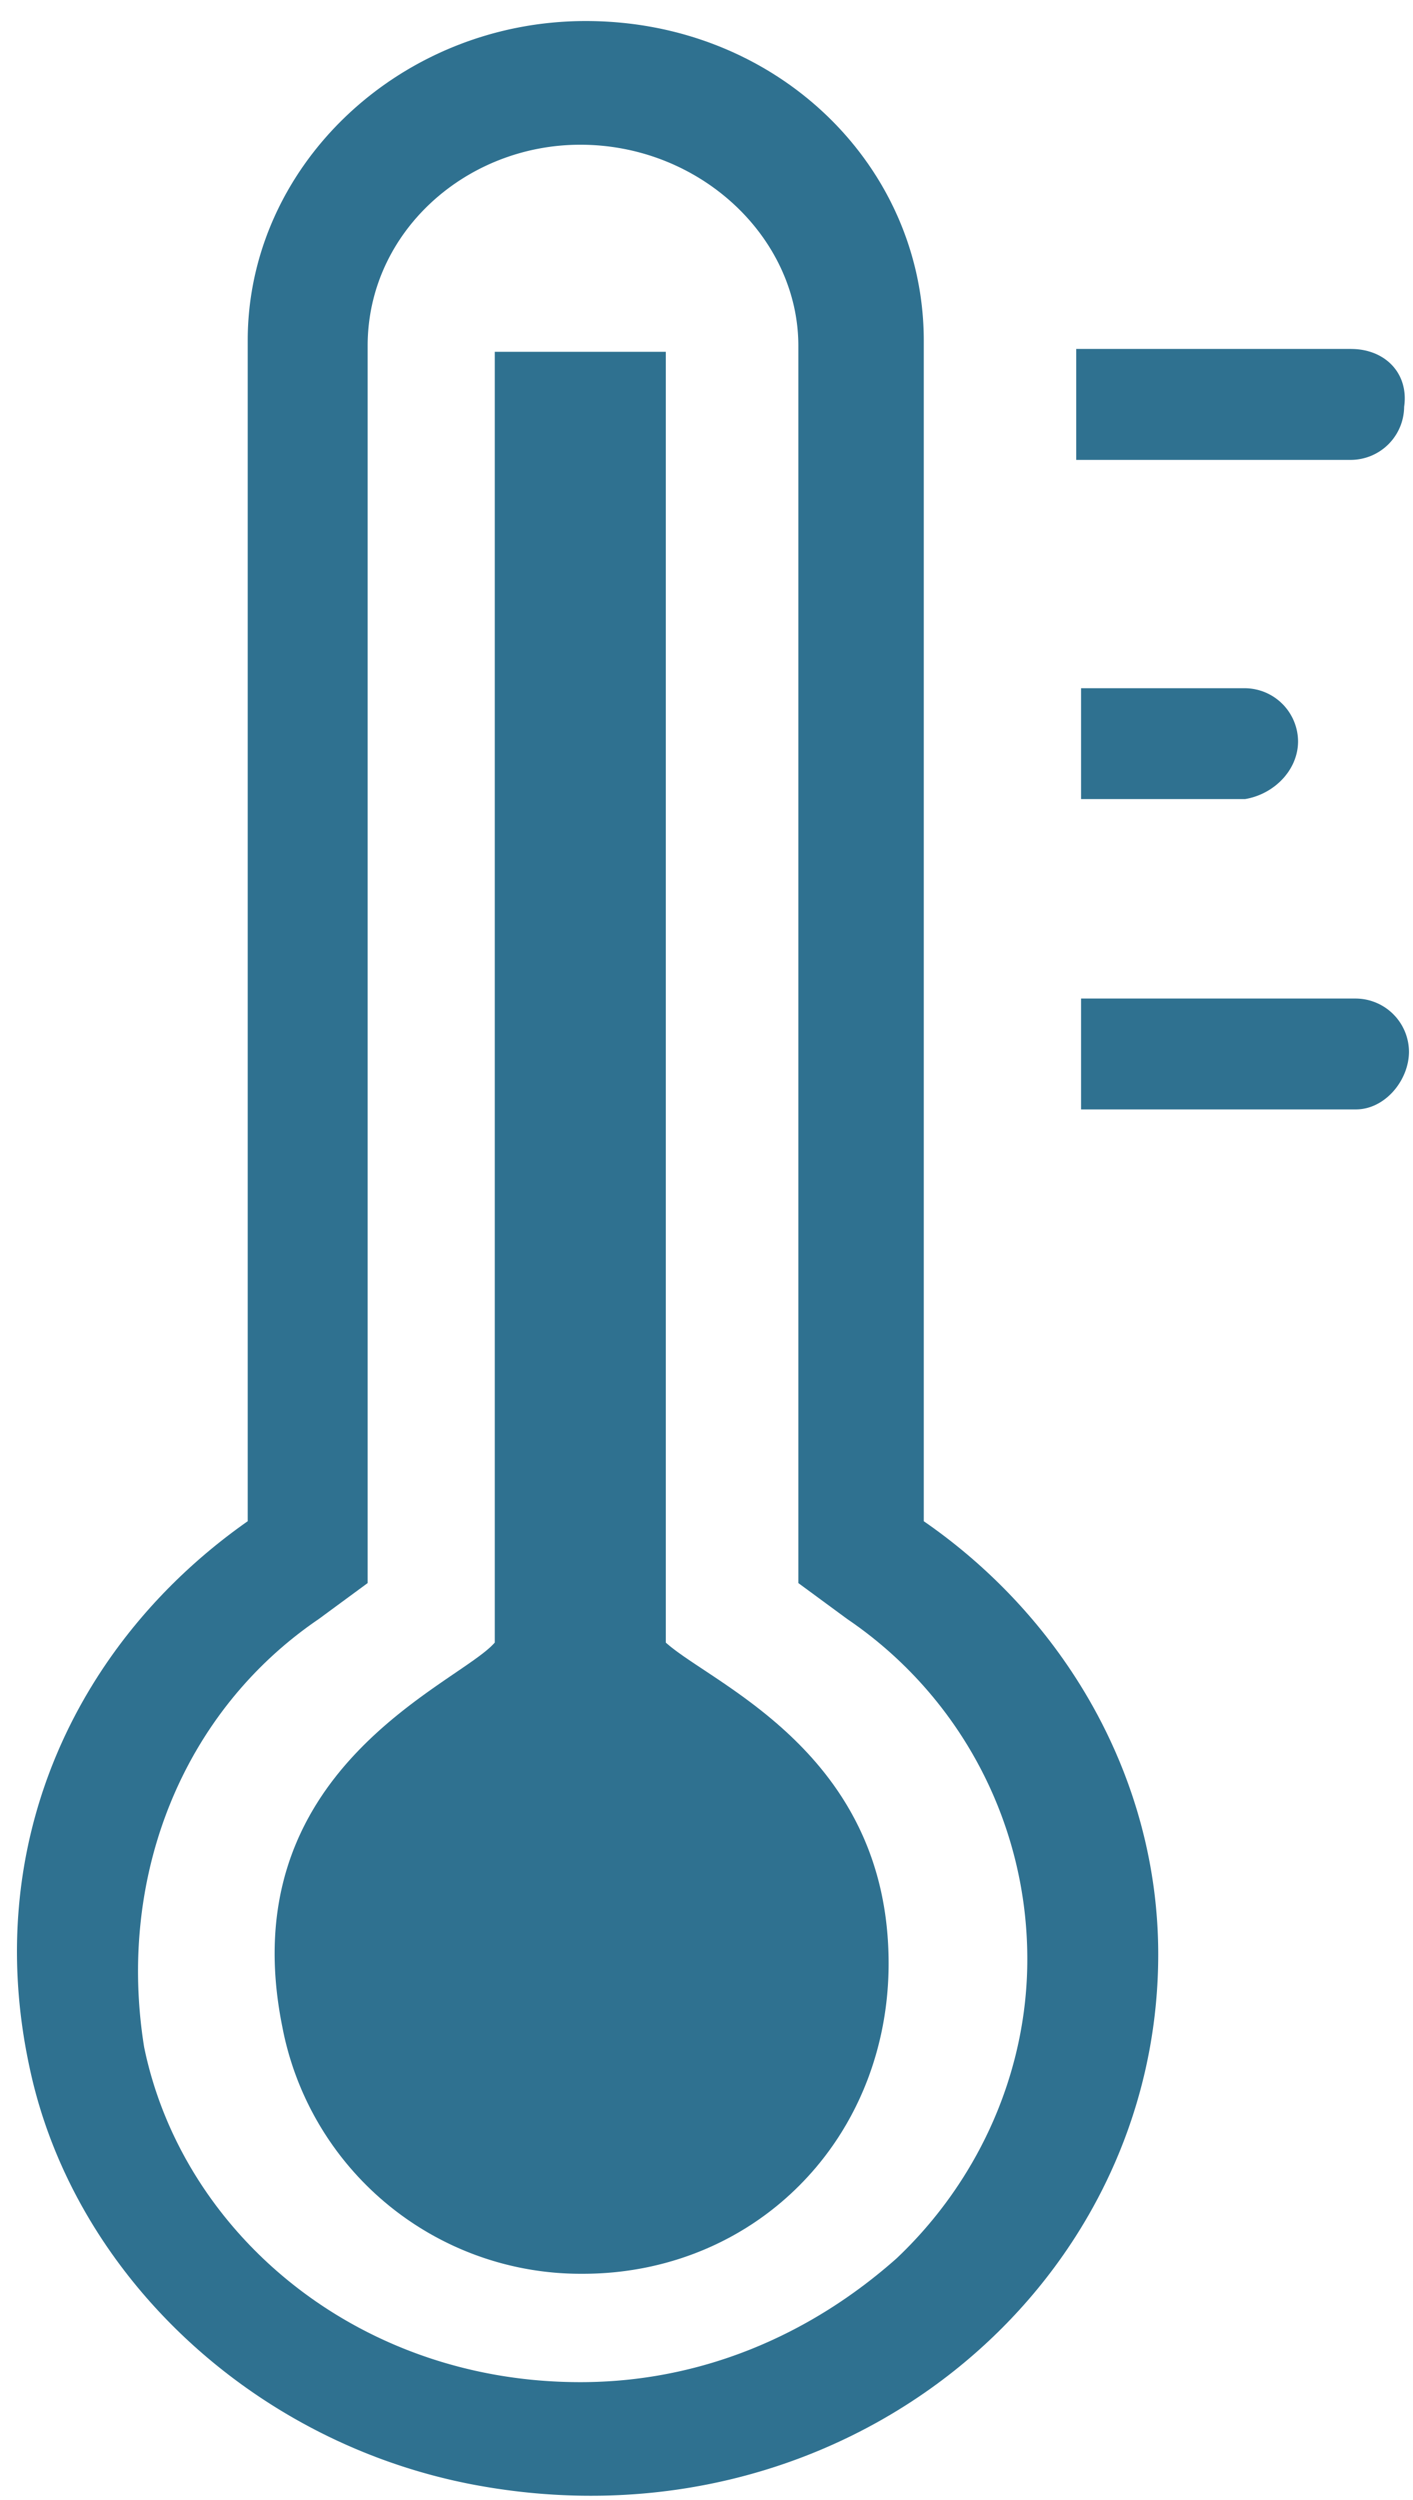
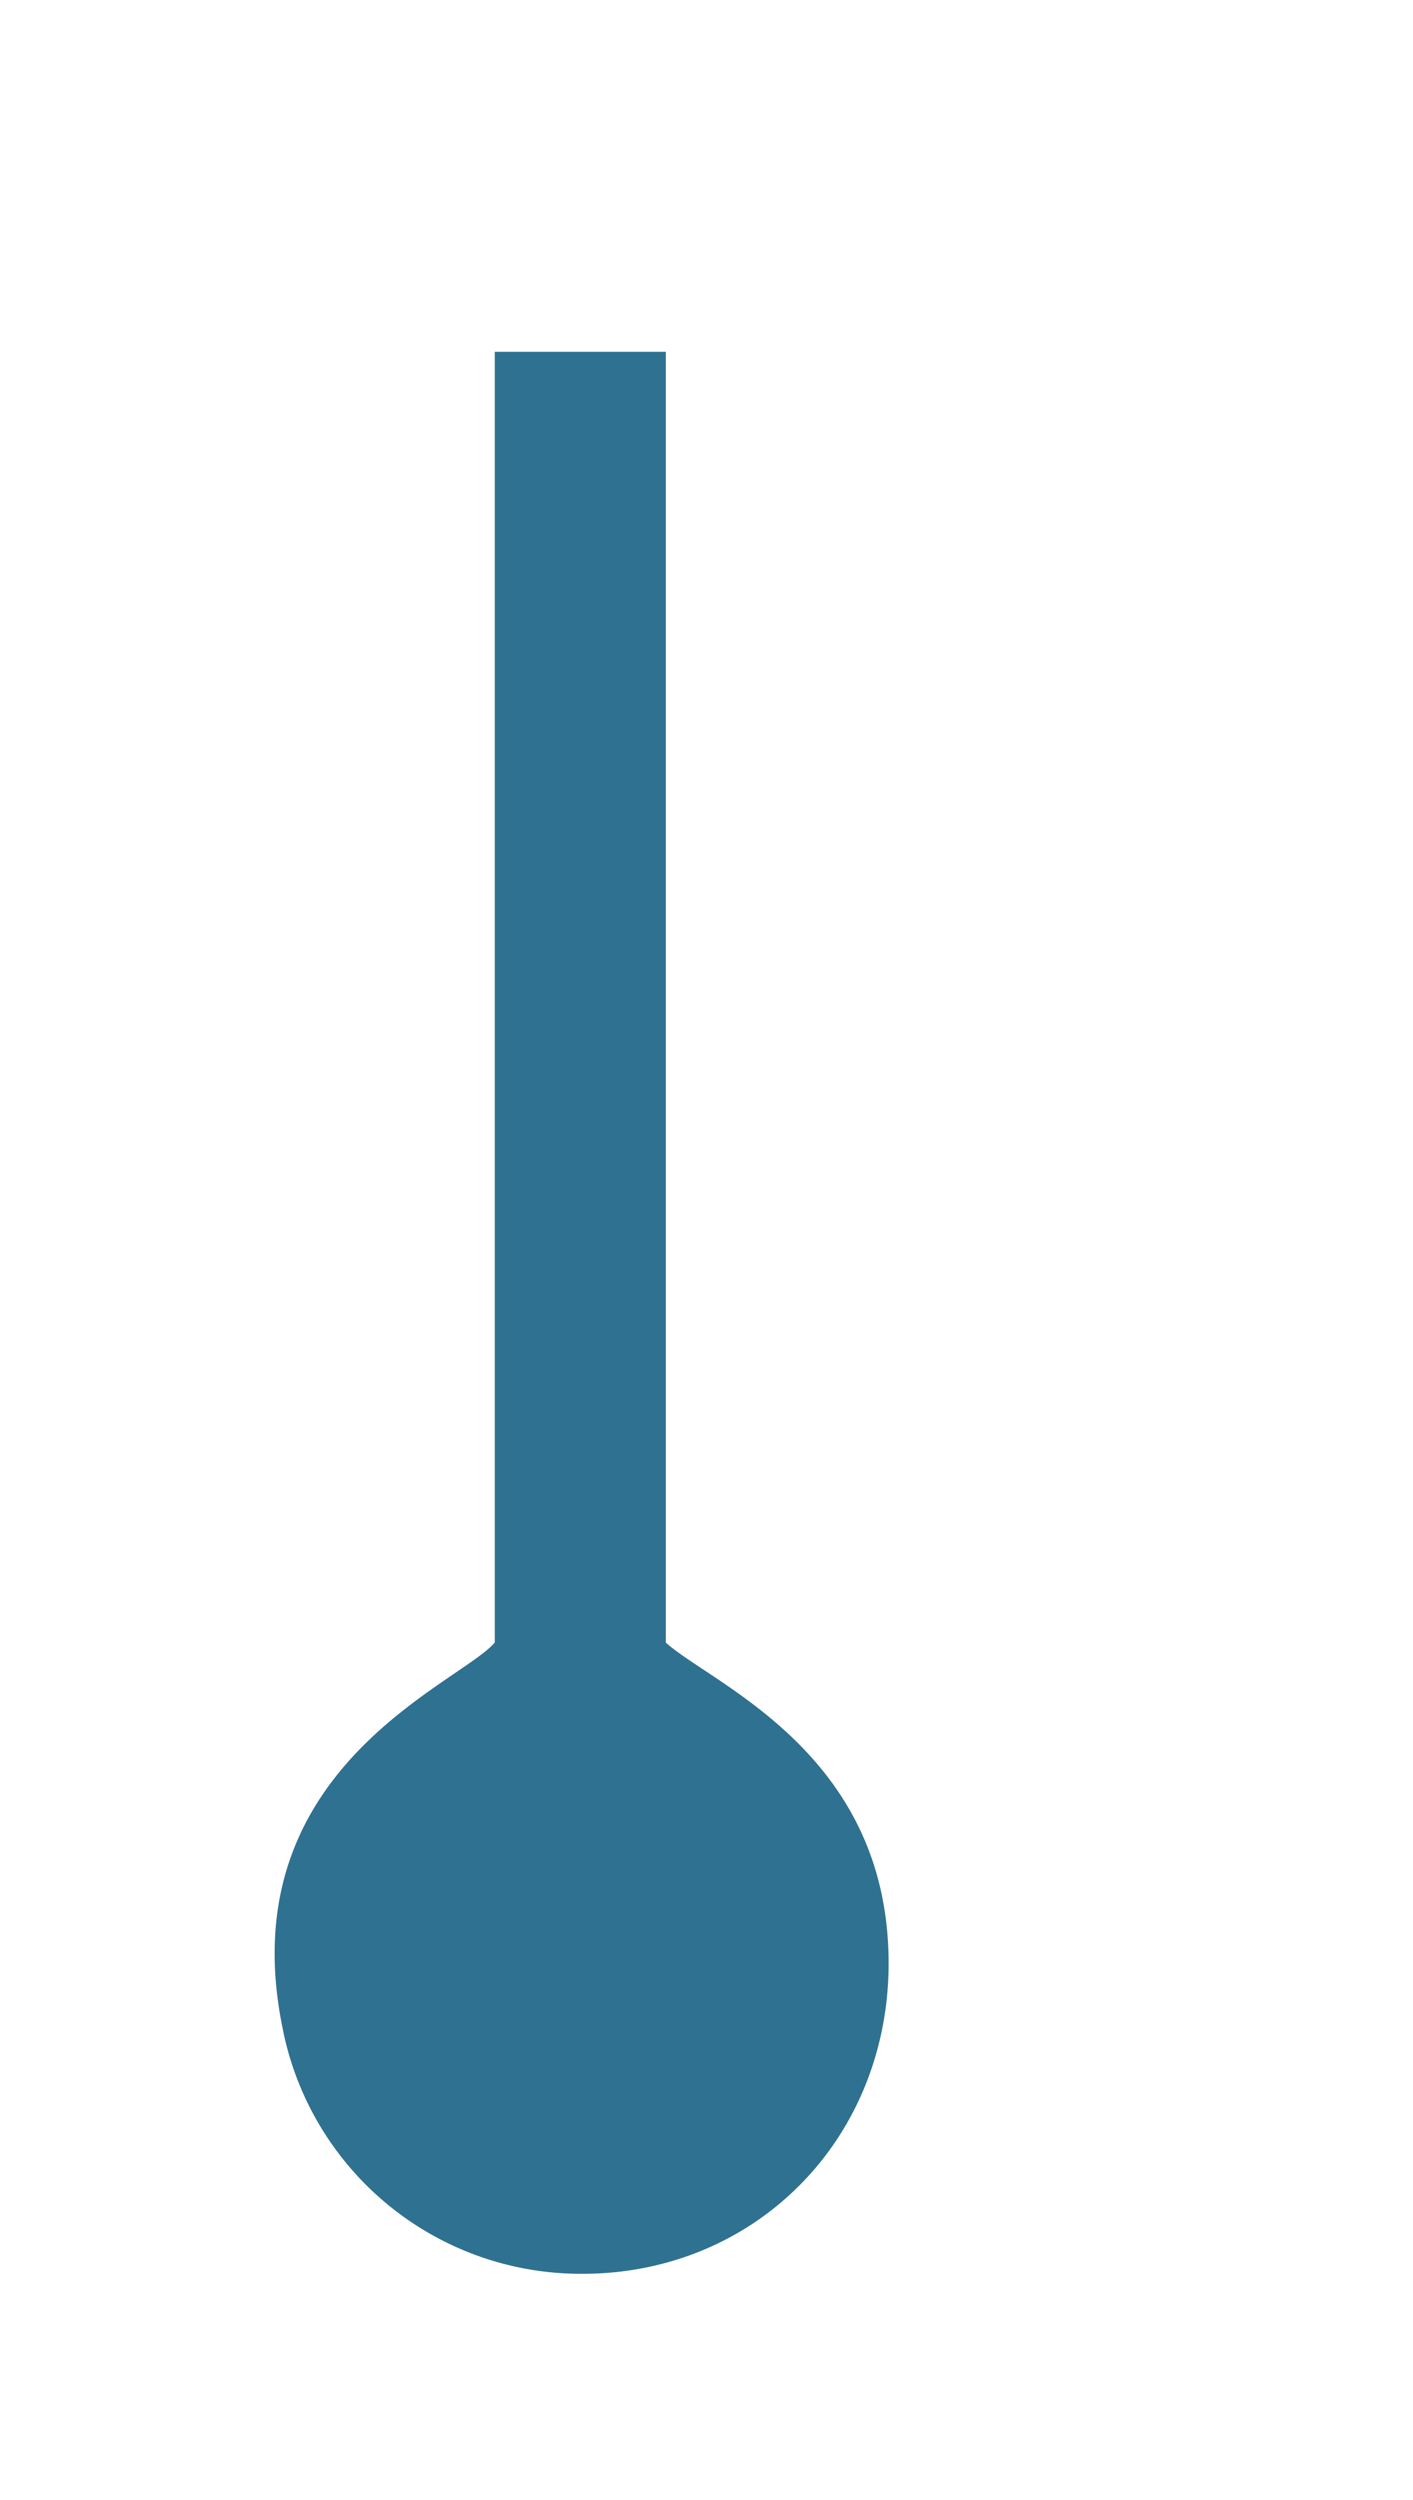
<svg xmlns="http://www.w3.org/2000/svg" width="26" height="46" viewBox="0 0 26 46">
  <g>
    <g>
      <g />
      <g>
        <g>
          <g>
-             <path fill="#2f7190" d="M5.862 29.792l.903-.664V6.363c0-2.087 1.806-3.7 3.913-3.7 2.207 0 4.012 1.708 4.012 3.7v22.765l.903.664a7.554 7.554 0 0 1 3.31 6.261c0 2.087-.902 4.079-2.407 5.502-1.605 1.423-3.611 2.276-5.818 2.276-4.114 0-7.324-2.75-8.026-6.165-.502-3.13.702-6.166 3.21-7.874zm2.91 15.936c6.721 1.234 12.54-3.604 12.54-9.77 0-3.225-1.706-6.166-4.314-7.968V6.268c0-3.225-2.709-5.881-6.22-5.881-3.411 0-6.22 2.656-6.22 5.88V27.99C1.448 30.172-.358 33.871.545 38.045c.803 3.794 4.113 6.925 8.226 7.683z" />
-           </g>
+             </g>
          <g>
            <path fill="#2f7190" d="M10.725 41.837c1.526 0 2.956-.581 4.005-1.646 1.05-1.064 1.621-2.516 1.621-4.064 0-3.871-3.242-5.13-4.1-5.904V6.473H9.104v23.75c-.668.774-4.864 2.323-3.91 7.065a5.59 5.59 0 0 0 5.53 4.549z" />
          </g>
          <g>
-             <path fill="#2f7190" d="M24.861 6.42h-5.058v2.042h5.058a.985.985 0 0 0 .976-.977c.089-.62-.355-1.064-.976-1.064z" />
-           </g>
+             </g>
          <g>
-             <path fill="#2f7190" d="M23.885 13.64a.985.985 0 0 0-.976-.977h-3.017v2.04h3.017c.532-.088.976-.531.976-1.064z" />
-           </g>
+             </g>
          <g>
-             <path fill="#2f7190" d="M25.926 19.349a.985.985 0 0 0-.976-.976h-5.058v2.04h5.058c.532 0 .976-.532.976-1.064z" />
-           </g>
+             </g>
        </g>
      </g>
    </g>
  </g>
</svg>